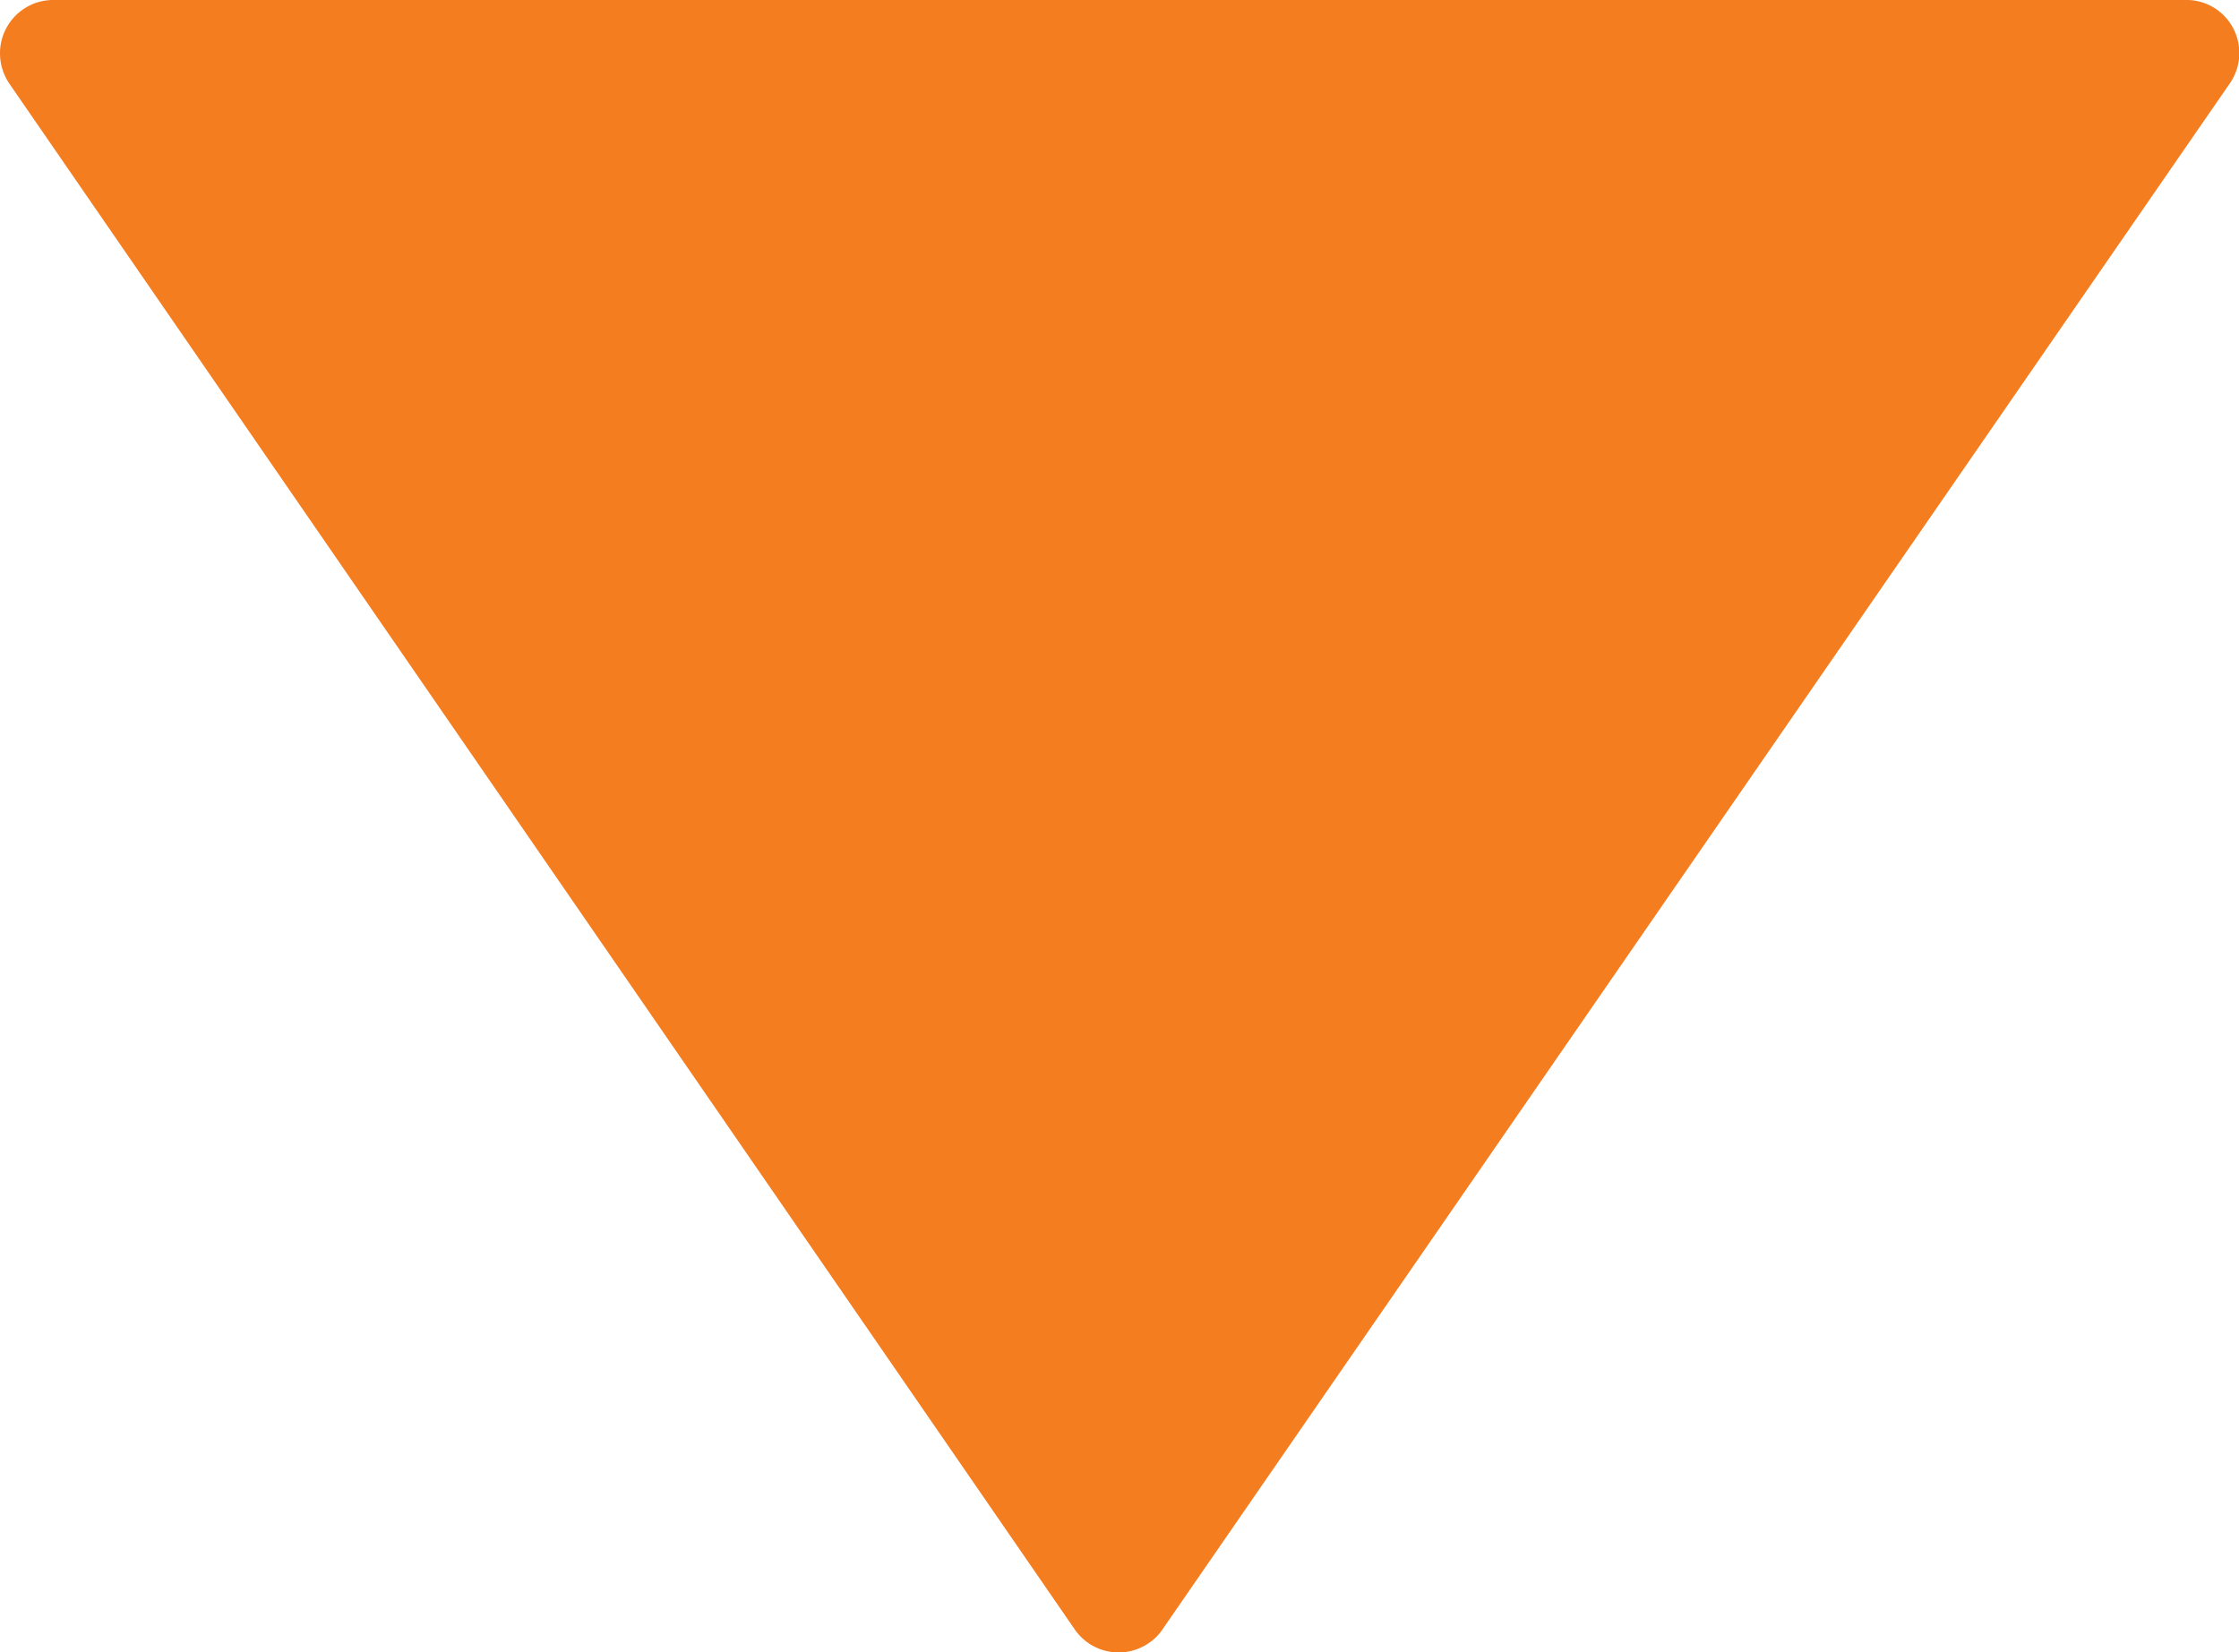
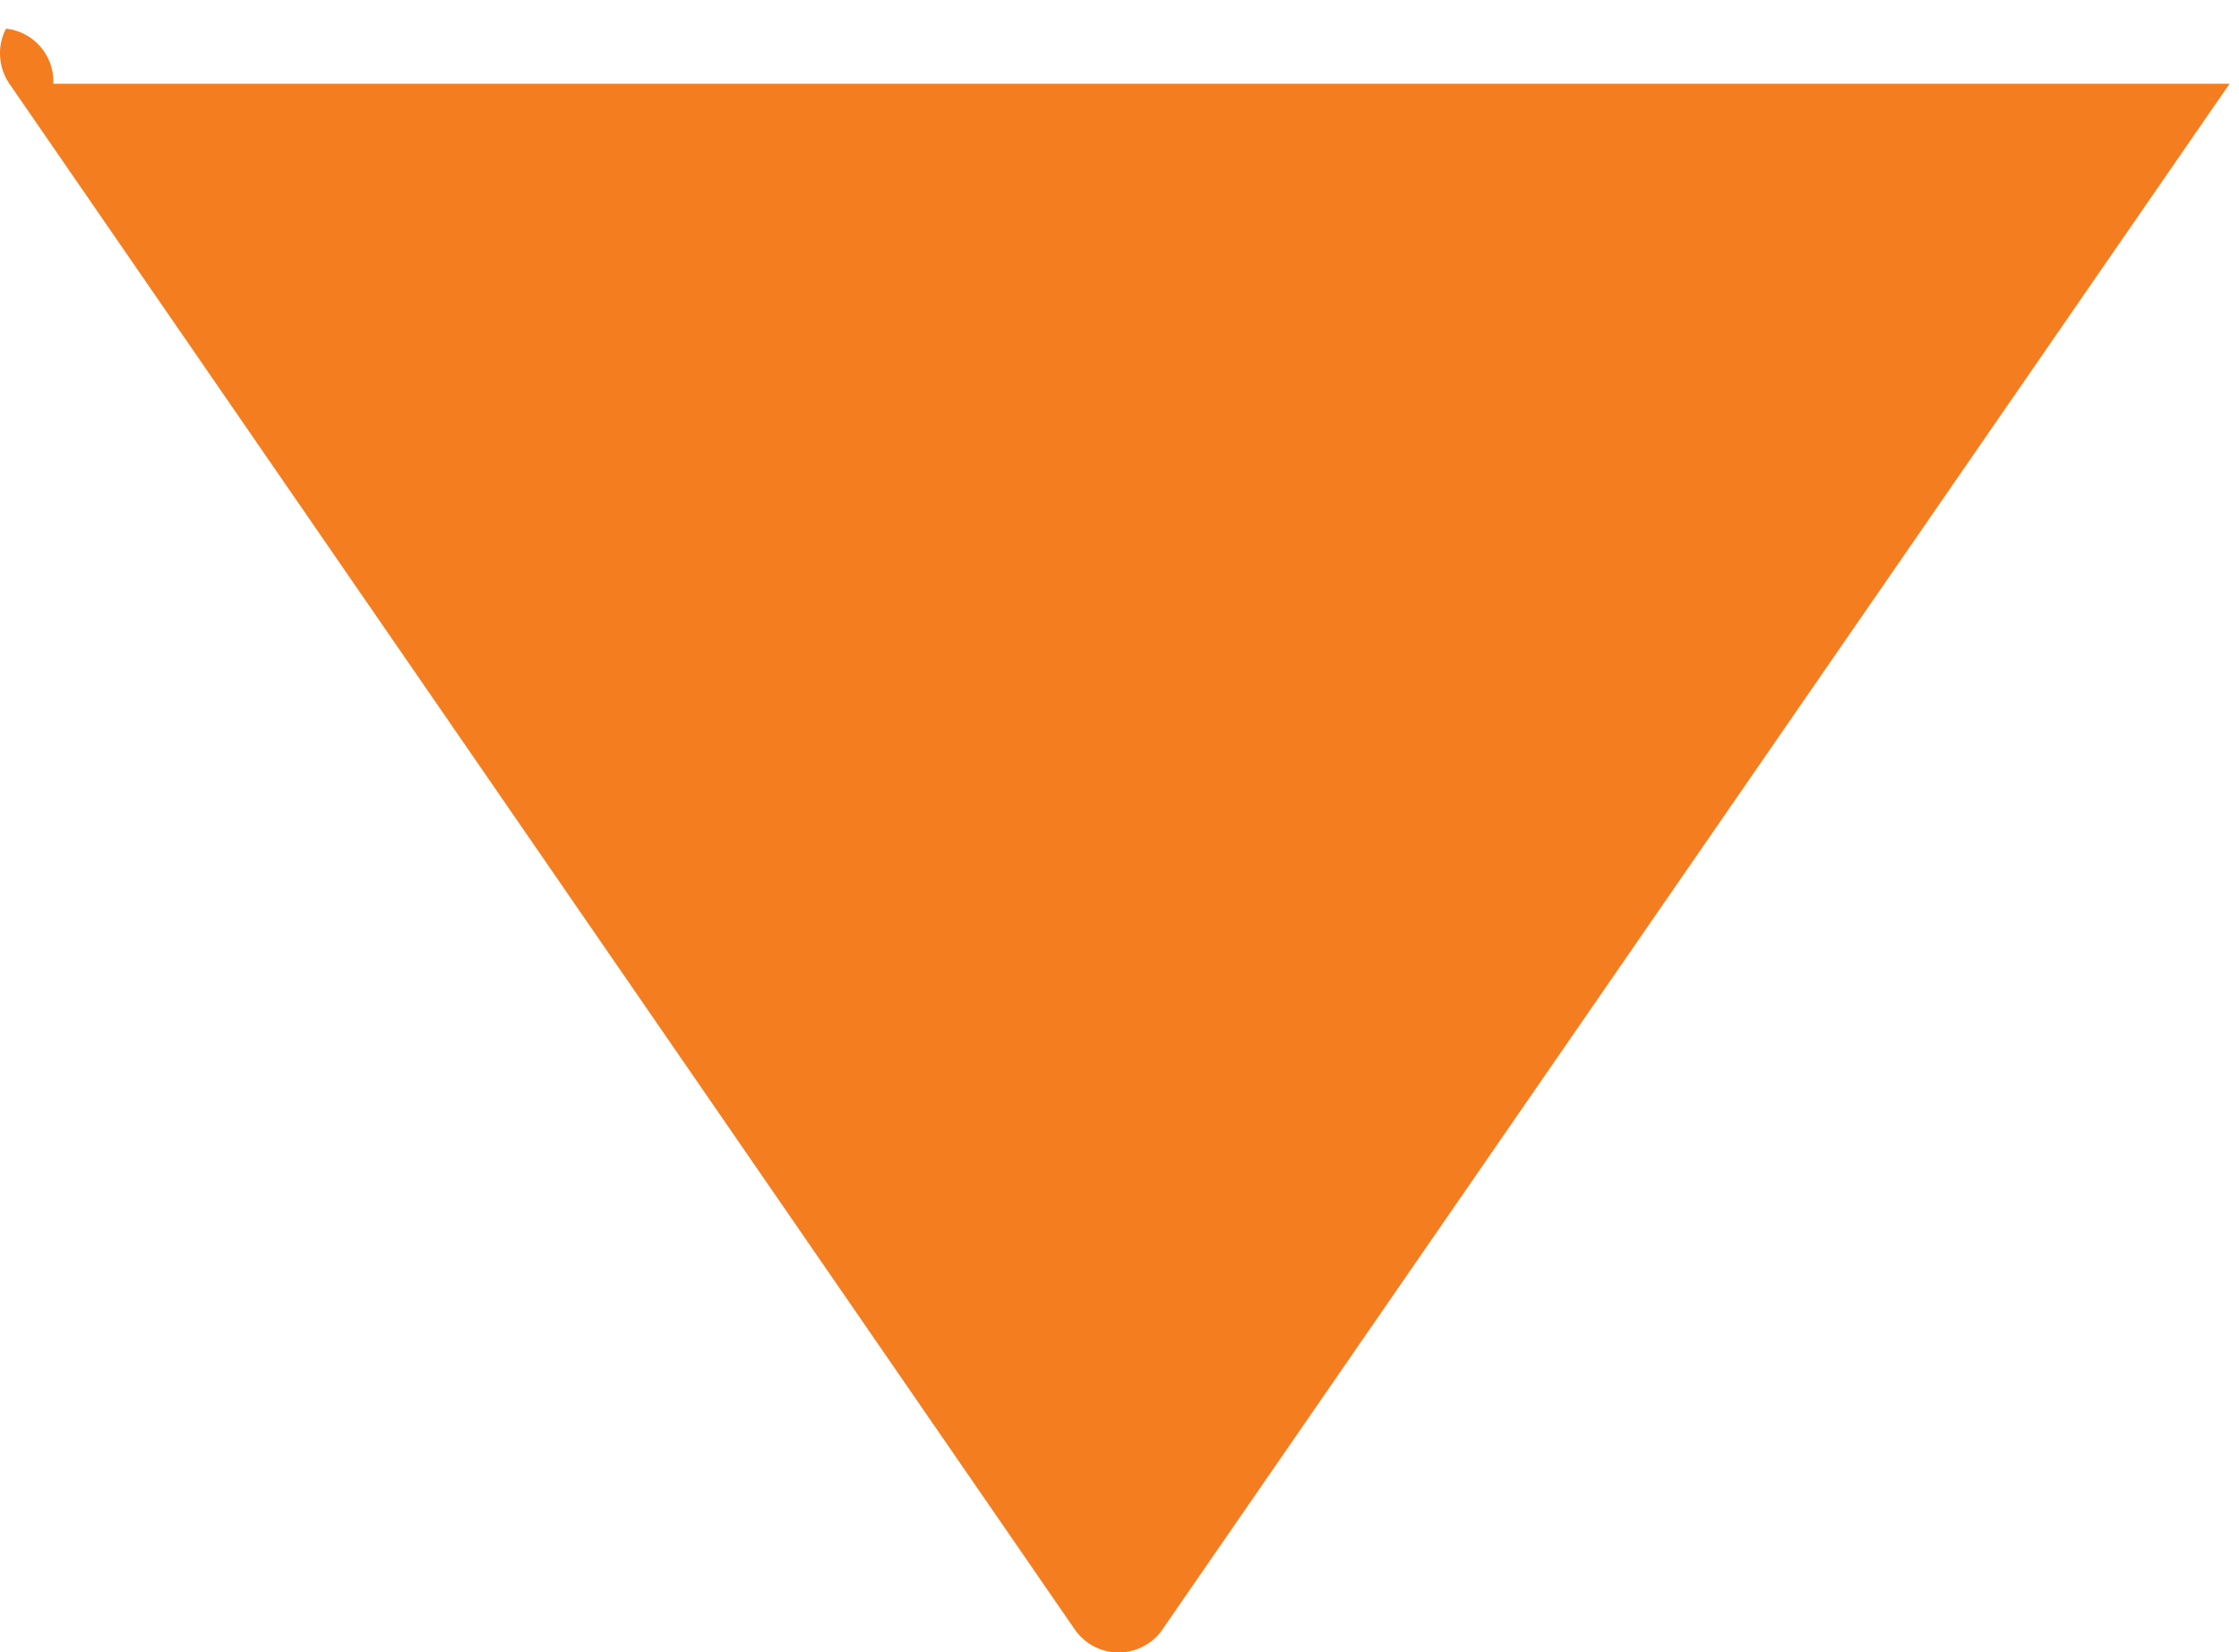
<svg xmlns="http://www.w3.org/2000/svg" viewBox="0 0 100 73.82">
  <defs>
    <style>.cls-1{fill:#f47d20;}</style>
  </defs>
  <g id="Layer_2" data-name="Layer 2">
    <g id="Layer_1-2" data-name="Layer 1">
-       <path class="cls-1" d="M.27,1.28A2.36,2.36,0,0,0,0,2.39,2.42,2.42,0,0,0,.42,3.74L48,72.79a2.38,2.38,0,0,0,3.31.61,2.21,2.21,0,0,0,.61-.61L99.58,3.74A2.38,2.38,0,0,0,99,.42,2.36,2.36,0,0,0,97.58,0H2.38A2.37,2.37,0,0,0,.27,1.28Z" />
+       <path class="cls-1" d="M.27,1.28A2.36,2.36,0,0,0,0,2.39,2.42,2.42,0,0,0,.42,3.74L48,72.79a2.38,2.38,0,0,0,3.31.61,2.21,2.21,0,0,0,.61-.61L99.58,3.74H2.38A2.37,2.37,0,0,0,.27,1.28Z" />
    </g>
  </g>
</svg>